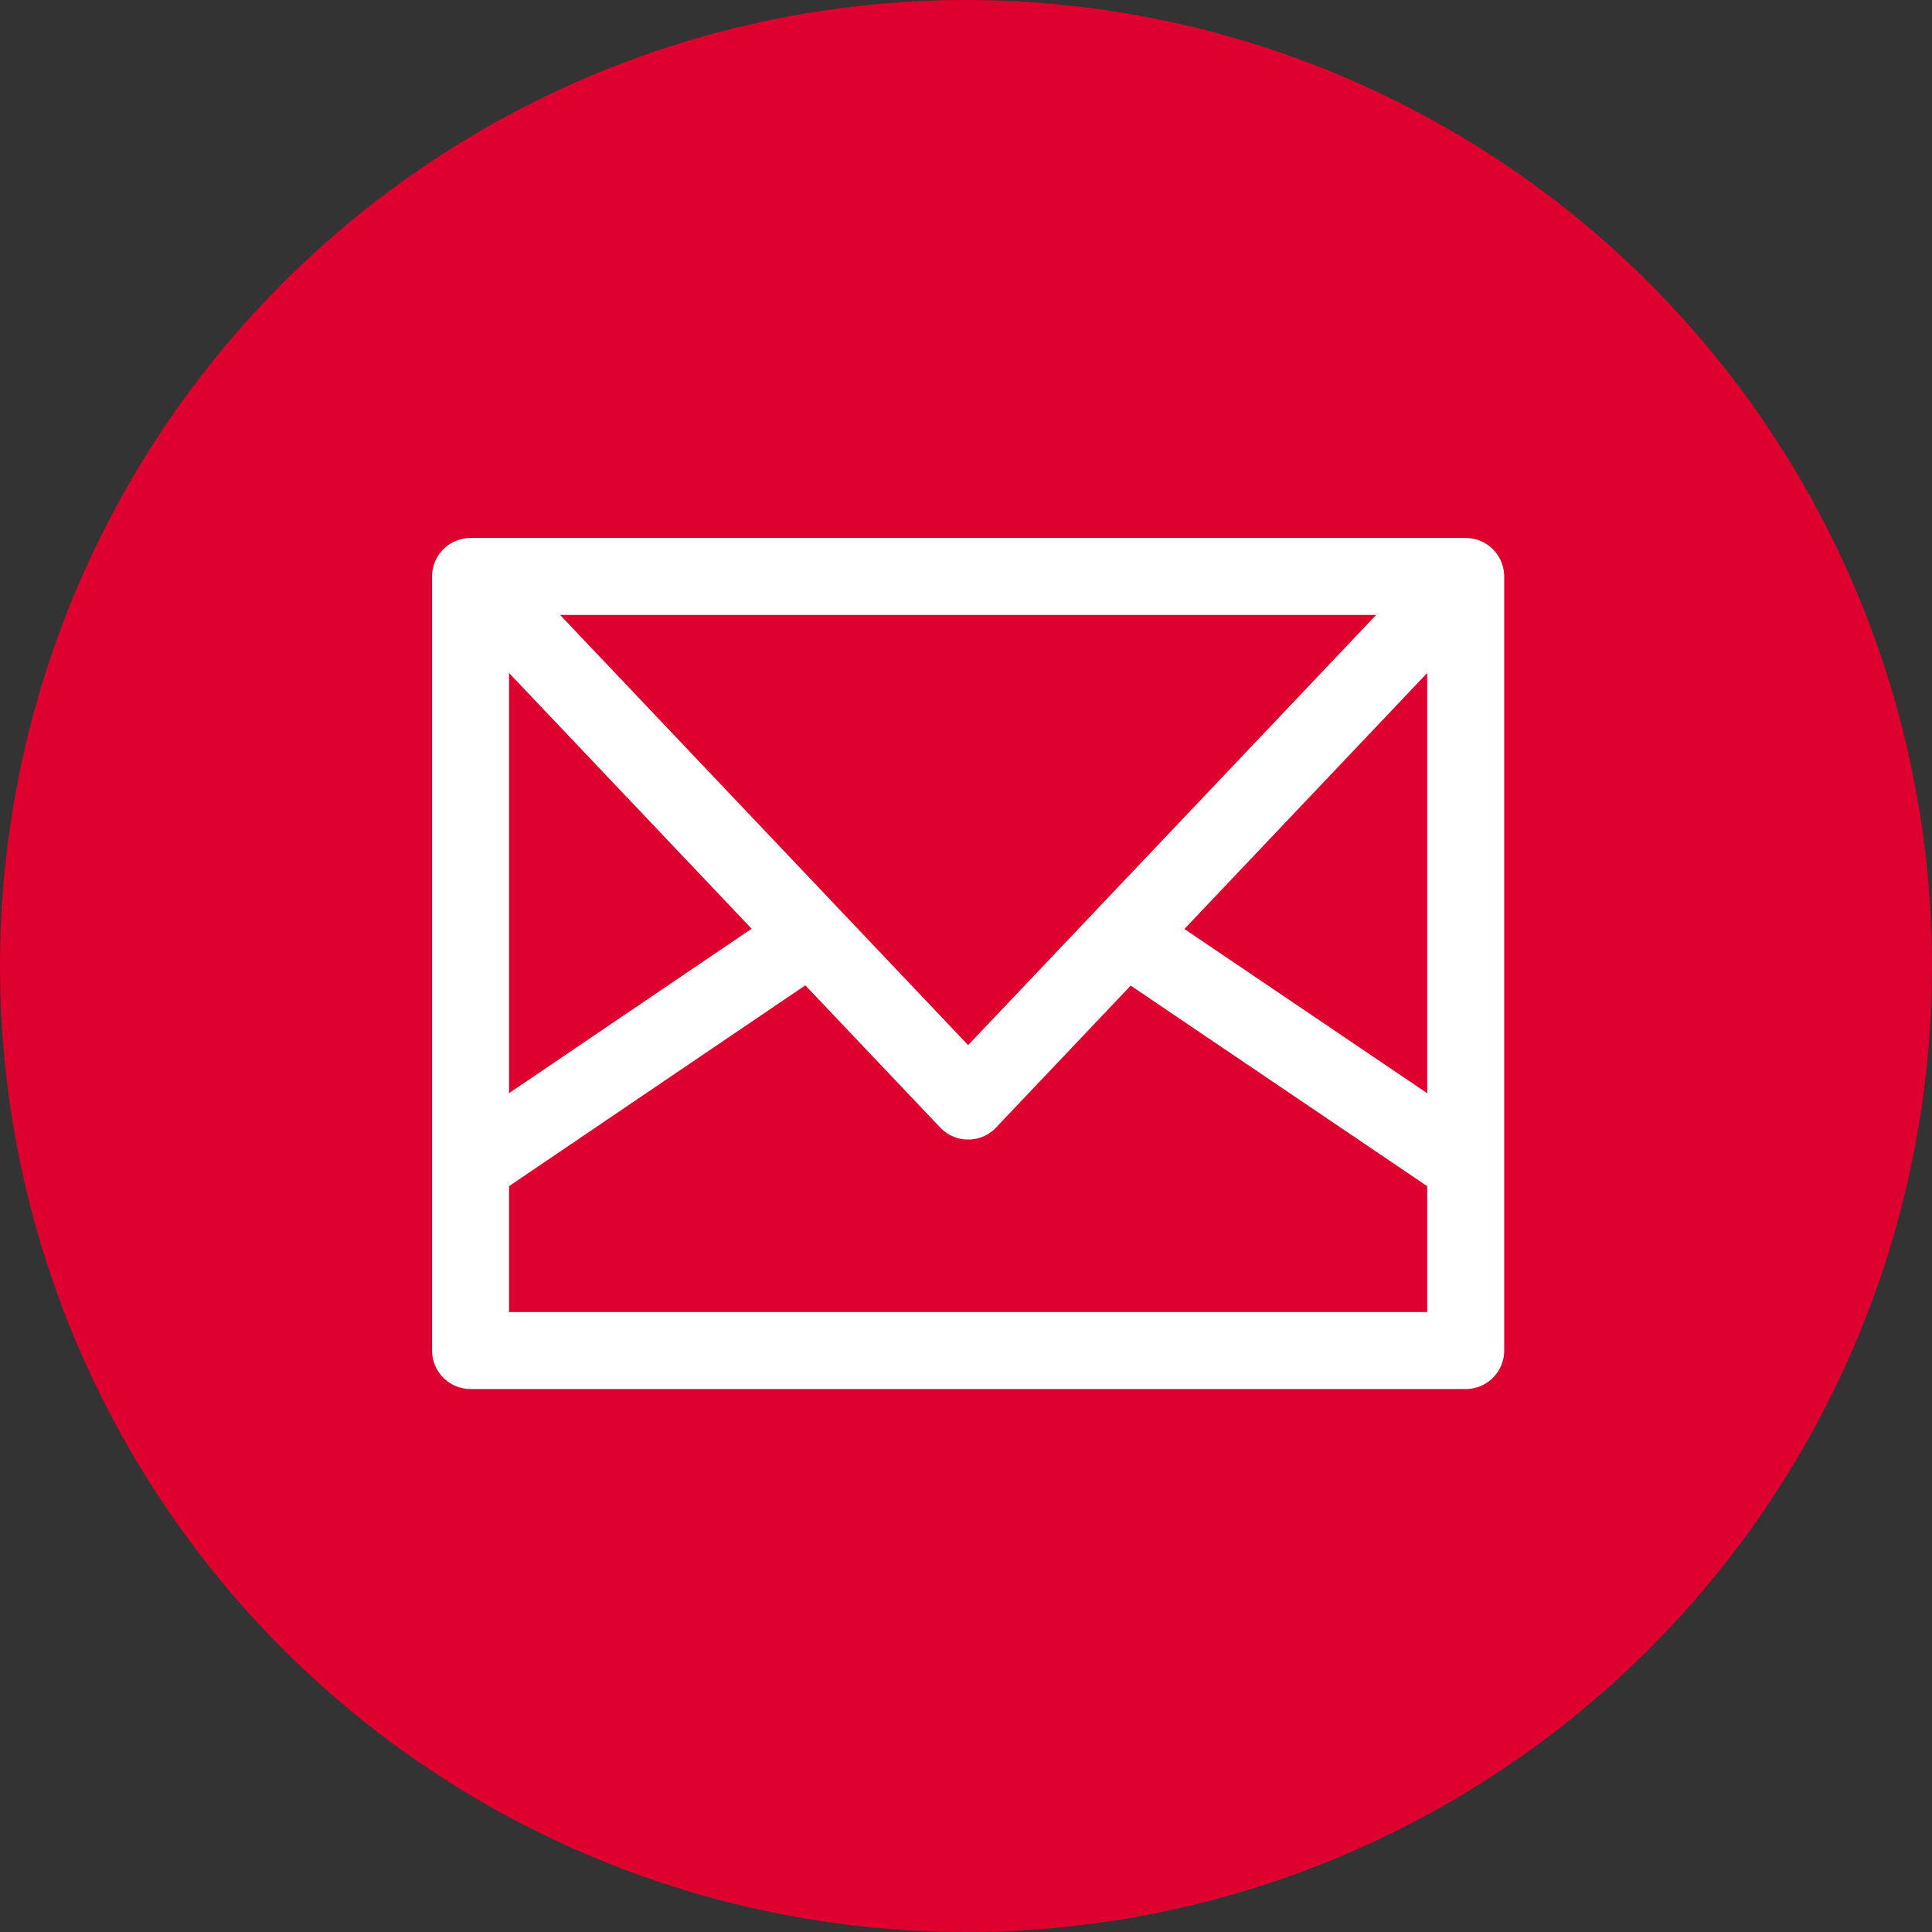
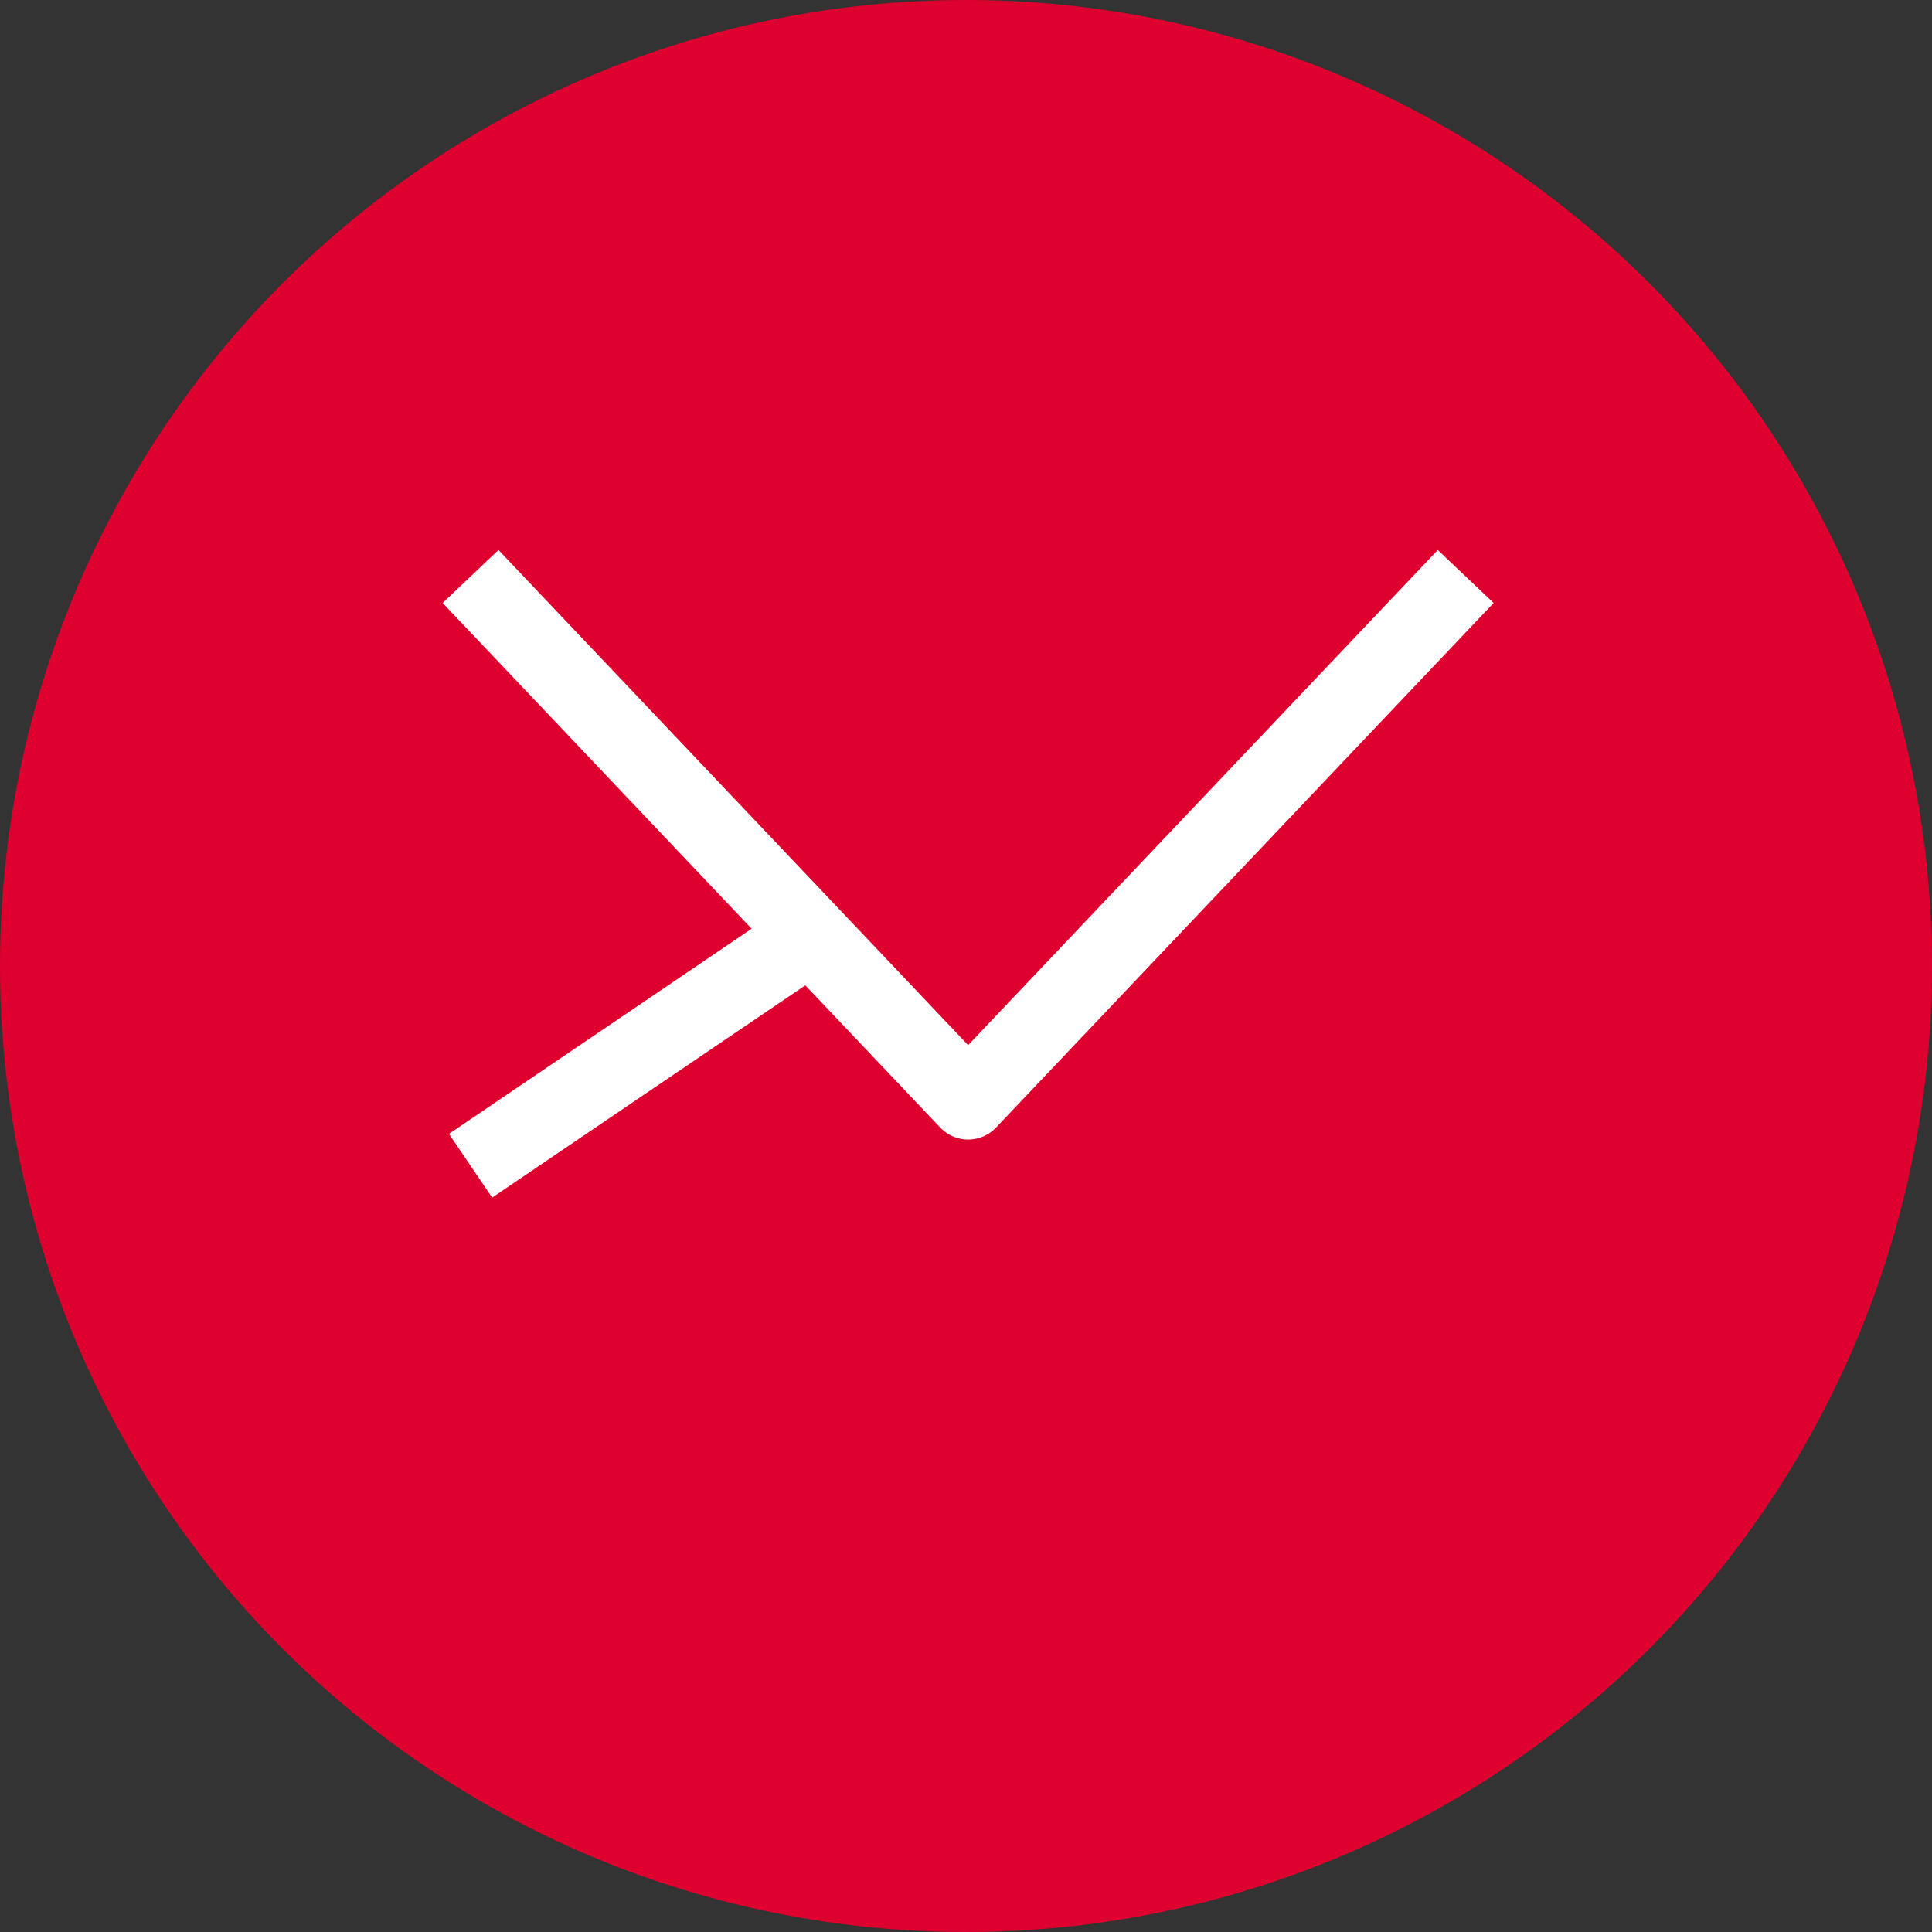
<svg xmlns="http://www.w3.org/2000/svg" id="Layer_1" data-name="Layer 1" viewBox="0 0 271.8 271.8">
  <rect x="0" y="0" width="271.8" height="271.8" fill="#333333" stroke="none" />
  <defs>
    <style>.cls-1{fill:#de002e;}.cls-2{fill:none;stroke:#fff;stroke-linejoin:round;stroke-width:10.83px;}</style>
  </defs>
  <circle class="cls-1" cx="135.9" cy="135.9" r="135.9" />
-   <rect class="cls-2" x="66.2" y="81.1" width="140" height="108.9" />
  <polyline class="cls-2" points="66.2 81.1 136.2 154.9 206.2 81.1" />
  <line class="cls-2" x1="66.2" y1="164" x2="114" y2="131.6" />
-   <line class="cls-2" x1="206.2" y1="164" x2="158.3" y2="131.6" />
</svg>